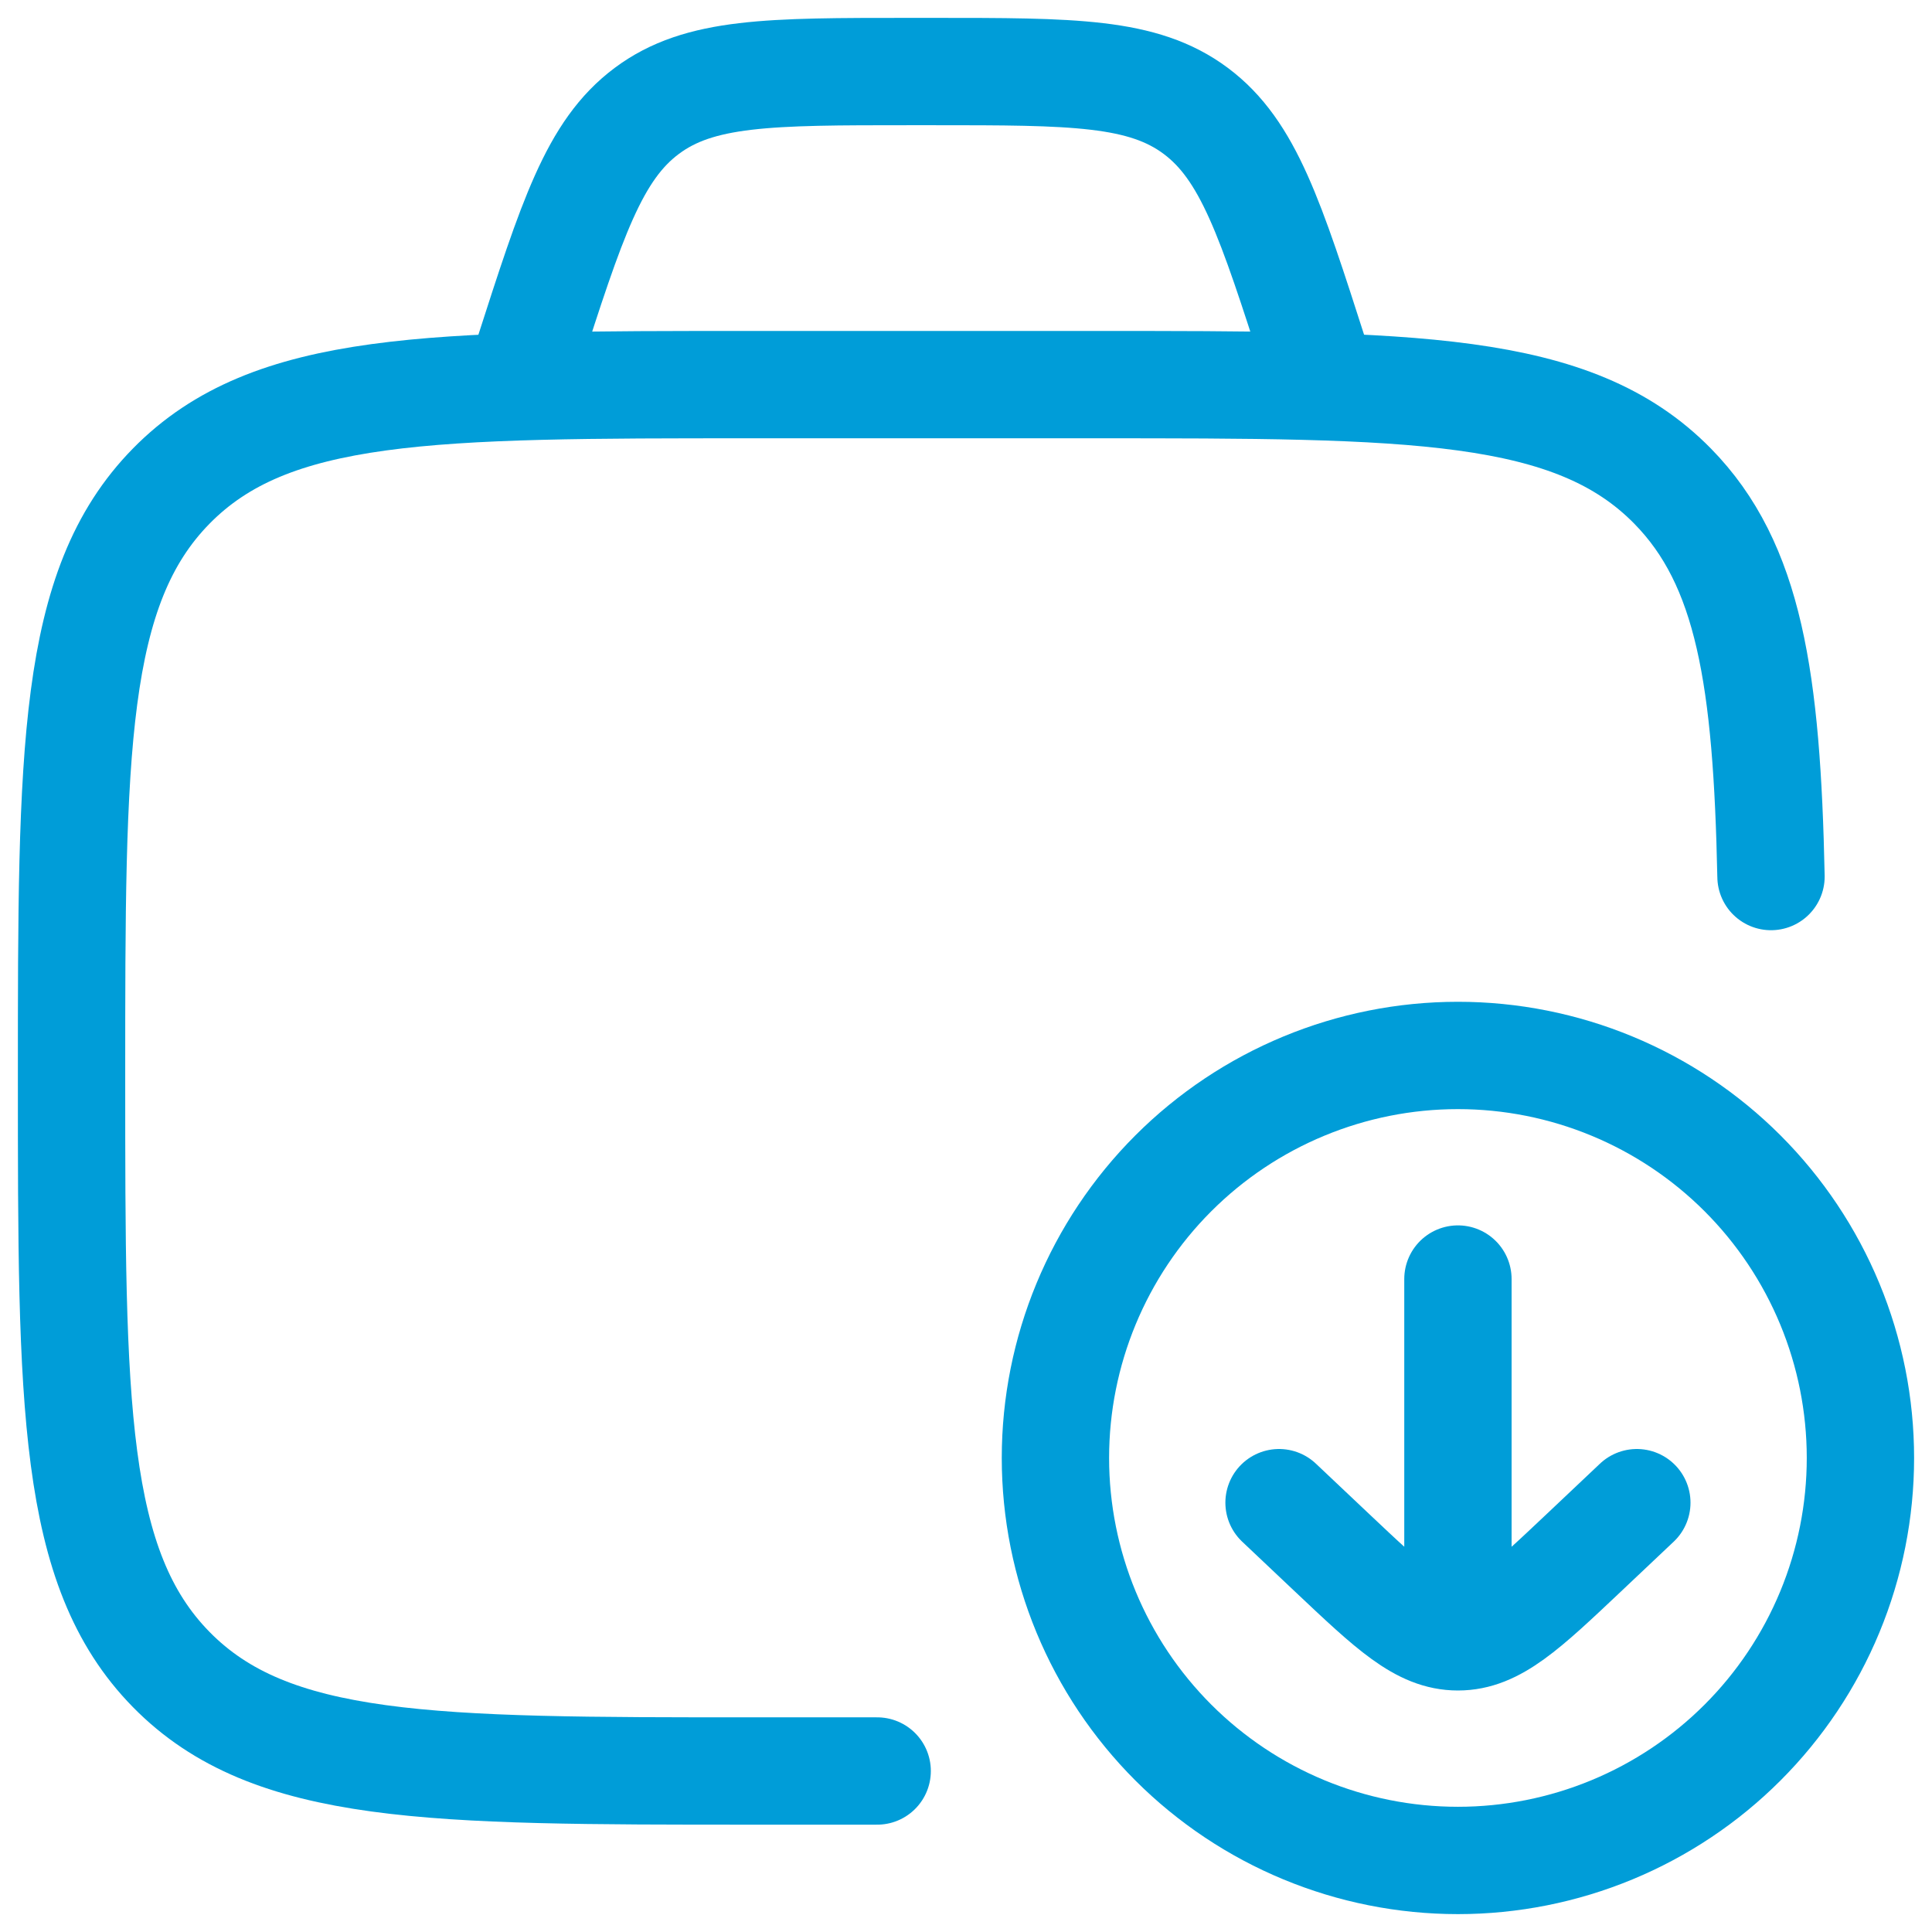
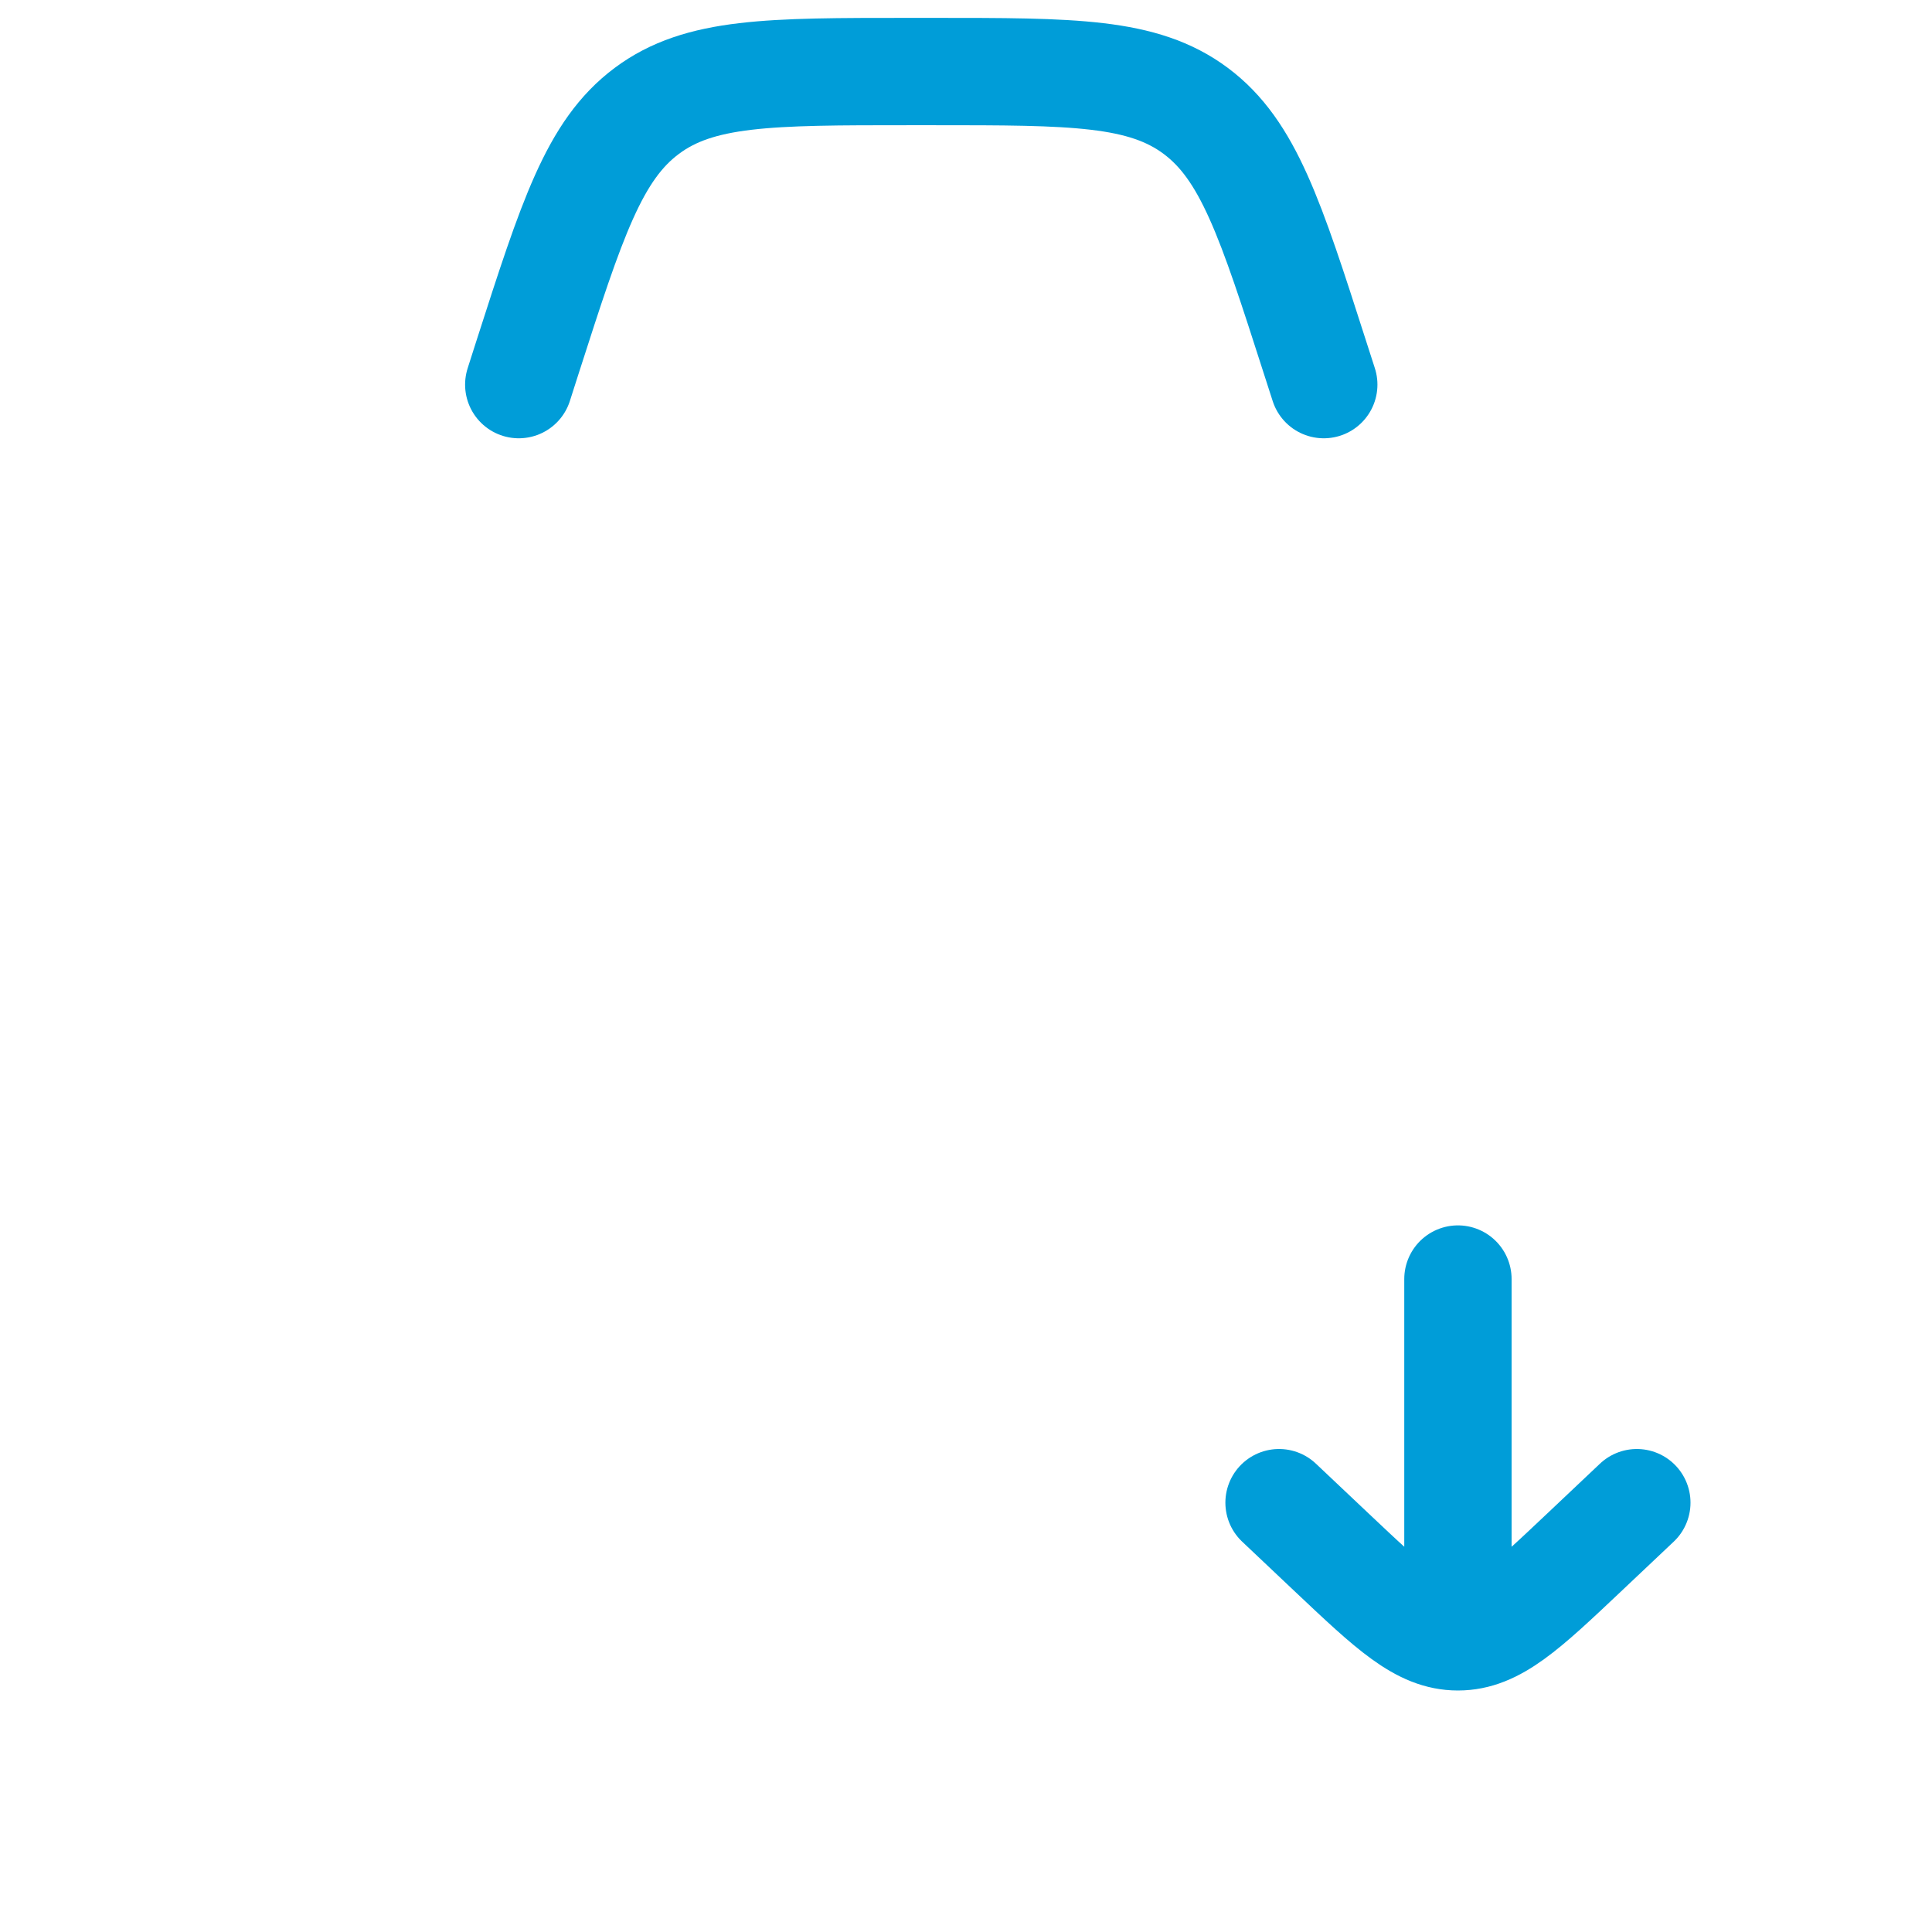
<svg xmlns="http://www.w3.org/2000/svg" width="90" height="90" viewBox="0 0 90 90" fill="none">
-   <path d="M40.862 82.5H35.021C20.083 82.5 12.617 82.5 7.975 77.771C3.333 73.042 3.333 65.429 3.333 50.208C3.333 34.987 3.333 27.375 7.975 22.646C12.617 17.917 20.083 17.917 35.021 17.917H50.867C65.804 17.917 73.275 17.917 77.917 22.646C81.487 26.283 82.308 31.629 82.5 40.833" stroke="#009DD8" stroke-width="5" stroke-linecap="round" stroke-linejoin="round" />
-   <path d="M67.916 86.667C70.379 86.667 72.817 86.182 75.092 85.239C77.367 84.297 79.434 82.916 81.175 81.175C82.916 79.434 84.297 77.367 85.239 75.092C86.181 72.817 86.666 70.379 86.666 67.917C86.666 65.454 86.181 63.016 85.239 60.741C84.297 58.467 82.916 56.4 81.175 54.658C79.434 52.917 77.367 51.536 75.092 50.594C72.817 49.652 70.379 49.167 67.916 49.167C62.944 49.167 58.175 51.142 54.658 54.658C51.142 58.175 49.166 62.944 49.166 67.917C49.166 72.889 51.142 77.659 54.658 81.175C58.175 84.691 62.944 86.667 67.916 86.667Z" stroke="#009DD8" stroke-width="5" stroke-linecap="round" stroke-linejoin="round" />
  <path d="M76.25 70L73.808 72.308C71.029 74.933 69.641 76.25 67.916 76.25M67.916 76.25C66.192 76.25 64.804 74.933 62.025 72.308L59.583 70M67.916 76.25V59.583M61.666 17.917L61.25 16.625C59.191 10.208 58.158 7 55.704 5.167C53.246 3.333 49.987 3.333 43.467 3.333H42.367C35.846 3.333 32.583 3.333 30.129 5.167C27.671 7 26.642 10.208 24.579 16.625L24.166 17.917" stroke="#009DD8" stroke-width="5" stroke-linecap="round" stroke-linejoin="round" />
</svg>